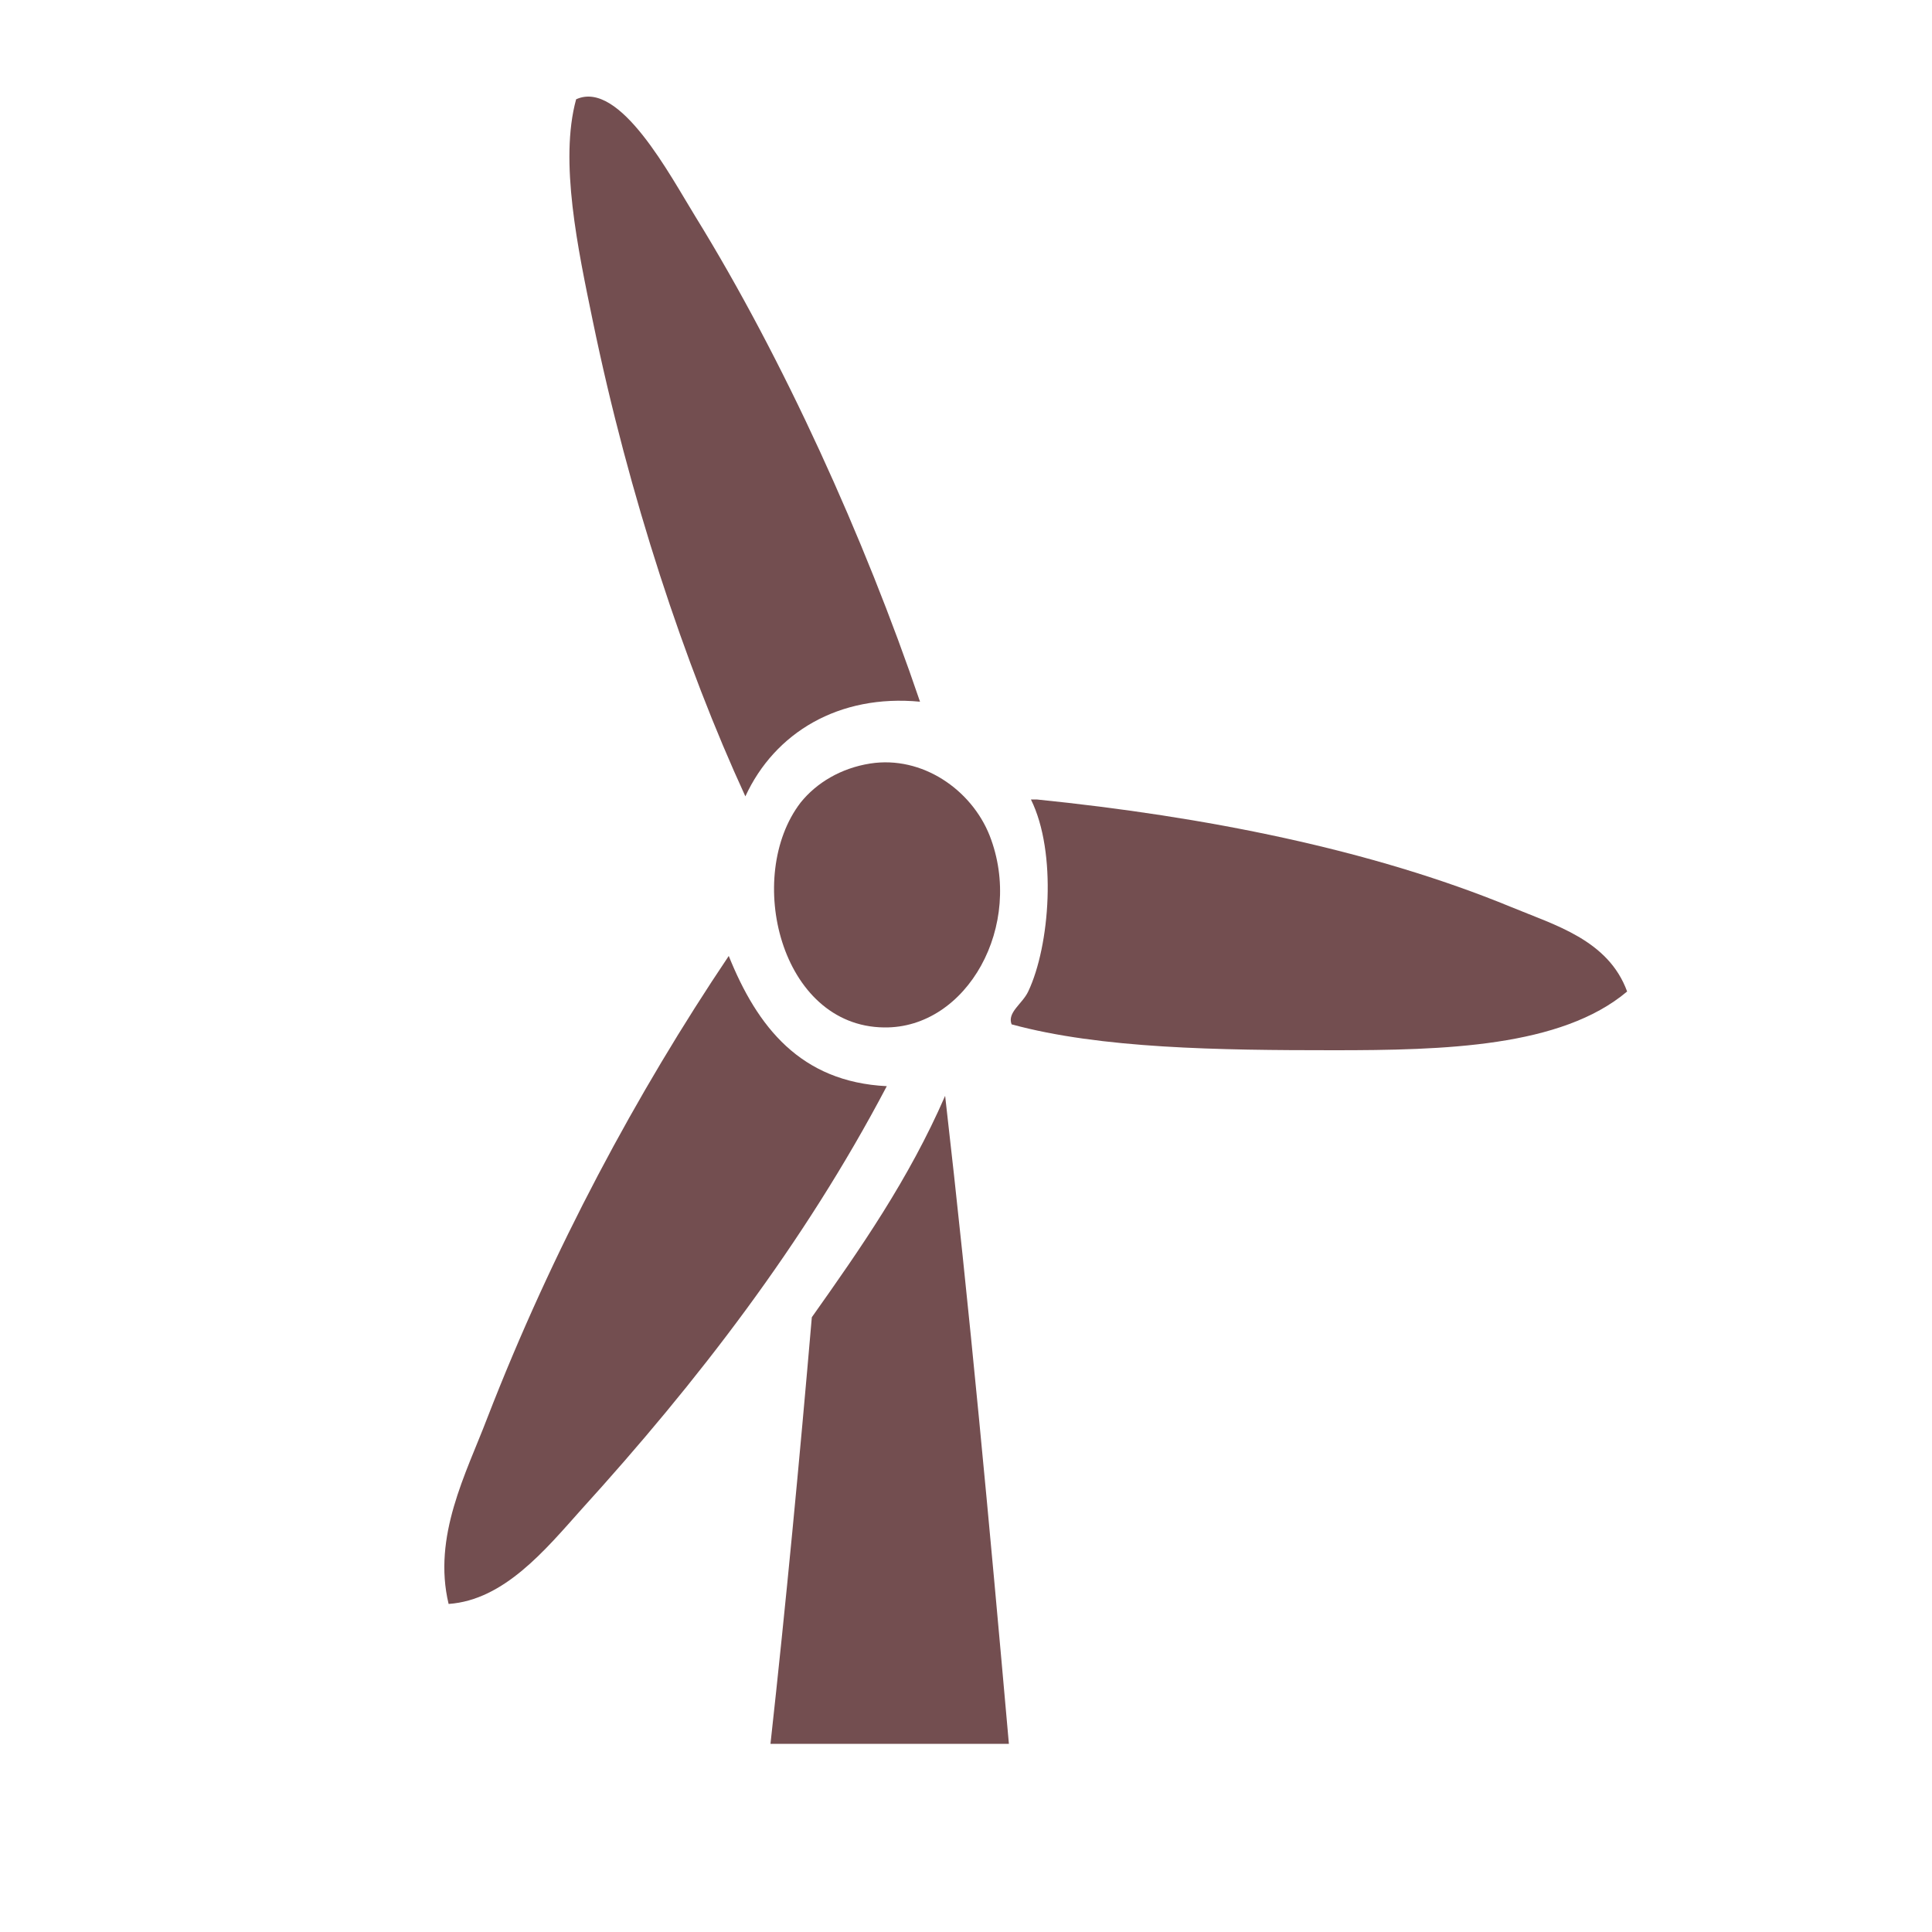
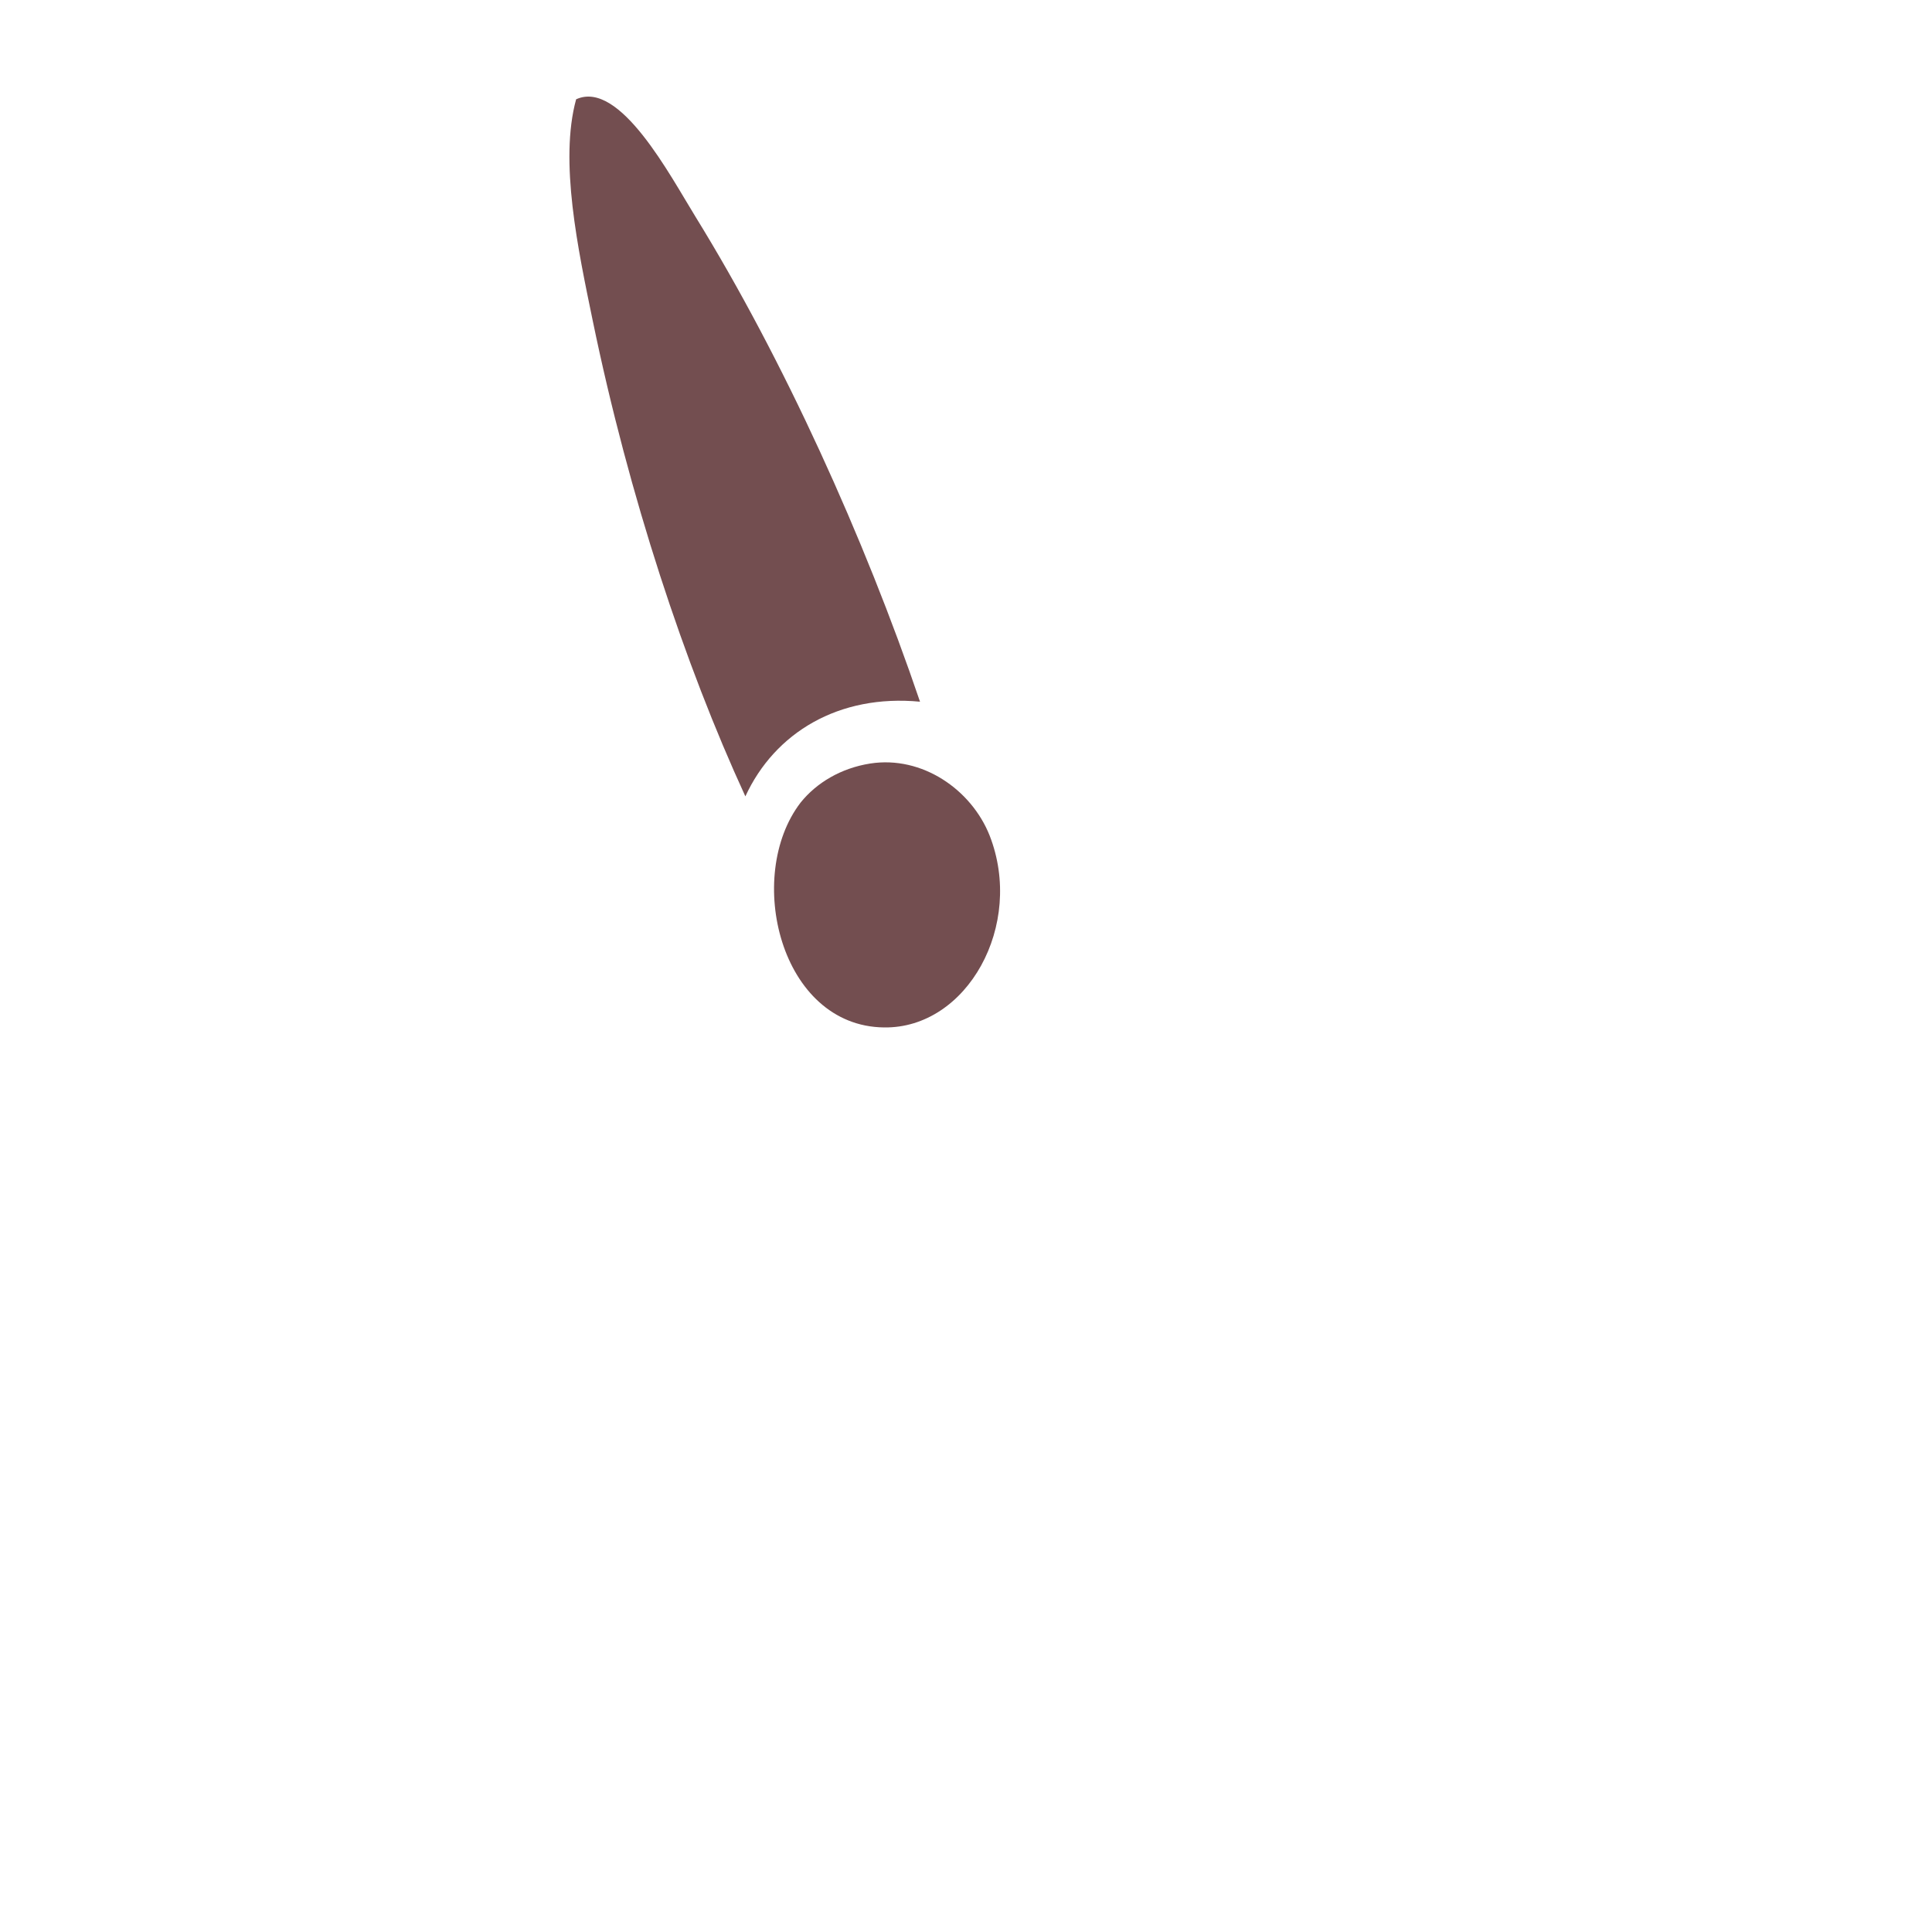
<svg xmlns="http://www.w3.org/2000/svg" version="1.1" width="50" height="50" viewBox="0 0 50 50" xml:space="preserve" id="energy">
  <g id="energy-icon_energyGroup">
    <path id="energy-bezier" stroke="none" fill="#734E50" d="M 23.81,18.16 C 21.71,17.96 20.05,18.96 19.29,20.61 17.72,17.2 16.28,12.85 15.34,8.3 14.96,6.46 14.47,4.17 14.91,2.57 16.04,2.05 17.35,4.56 18,5.61 20.27,9.29 22.37,13.92 23.81,18.16 Z M 23.81,18.16" />
-     <path id="energy-bezier2" stroke="none" fill="#734E50" d="M 22.52,19.76 C 23.87,19.55 25.14,20.44 25.61,21.62 26.52,23.94 25.03,26.62 22.88,26.59 20.19,26.56 19.26,22.67 20.72,20.77 21.13,20.26 21.76,19.88 22.52,19.76 Z M 22.52,19.76" />
-     <path id="energy-bezier3" stroke="none" fill="#734E50" d="M 42.11,25.66 C 40.4,27.1 37.38,27.18 34.51,27.18 31.56,27.18 28.49,27.14 26.18,26.51 26.06,26.2 26.46,25.98 26.61,25.66 27.17,24.48 27.36,22.06 26.68,20.69 L 26.83,20.69 C 31.17,21.13 35.48,21.98 39.1,23.47 40.23,23.94 41.62,24.32 42.11,25.66 Z M 42.11,25.66" />
-     <path id="energy-bezier4" stroke="none" fill="#734E50" d="M 18.86,24.74 C 19.6,26.58 20.72,28 22.95,28.11 20.8,32.2 18.02,35.79 15.05,39.06 14.12,40.1 13.05,41.41 11.61,41.51 11.19,39.76 12.06,38.14 12.61,36.7 14.3,32.34 16.48,28.28 18.86,24.74 Z M 18.86,24.74" />
-     <path id="energy-bezier5" stroke="none" fill="#734E50" d="M 24.46,28.36 C 25.09,33.85 25.61,39.48 26.11,45.13 L 19.94,45.13 C 20.34,41.5 20.69,37.81 21.01,34.09 22.27,32.31 23.52,30.52 24.46,28.36 Z M 24.46,28.36" />
+     <path id="energy-bezier2" stroke="none" fill="#734E50" d="M 22.52,19.76 C 23.87,19.55 25.14,20.44 25.61,21.62 26.52,23.94 25.03,26.62 22.88,26.59 20.19,26.56 19.26,22.67 20.72,20.77 21.13,20.26 21.76,19.88 22.52,19.76 Z " />
  </g>
</svg>